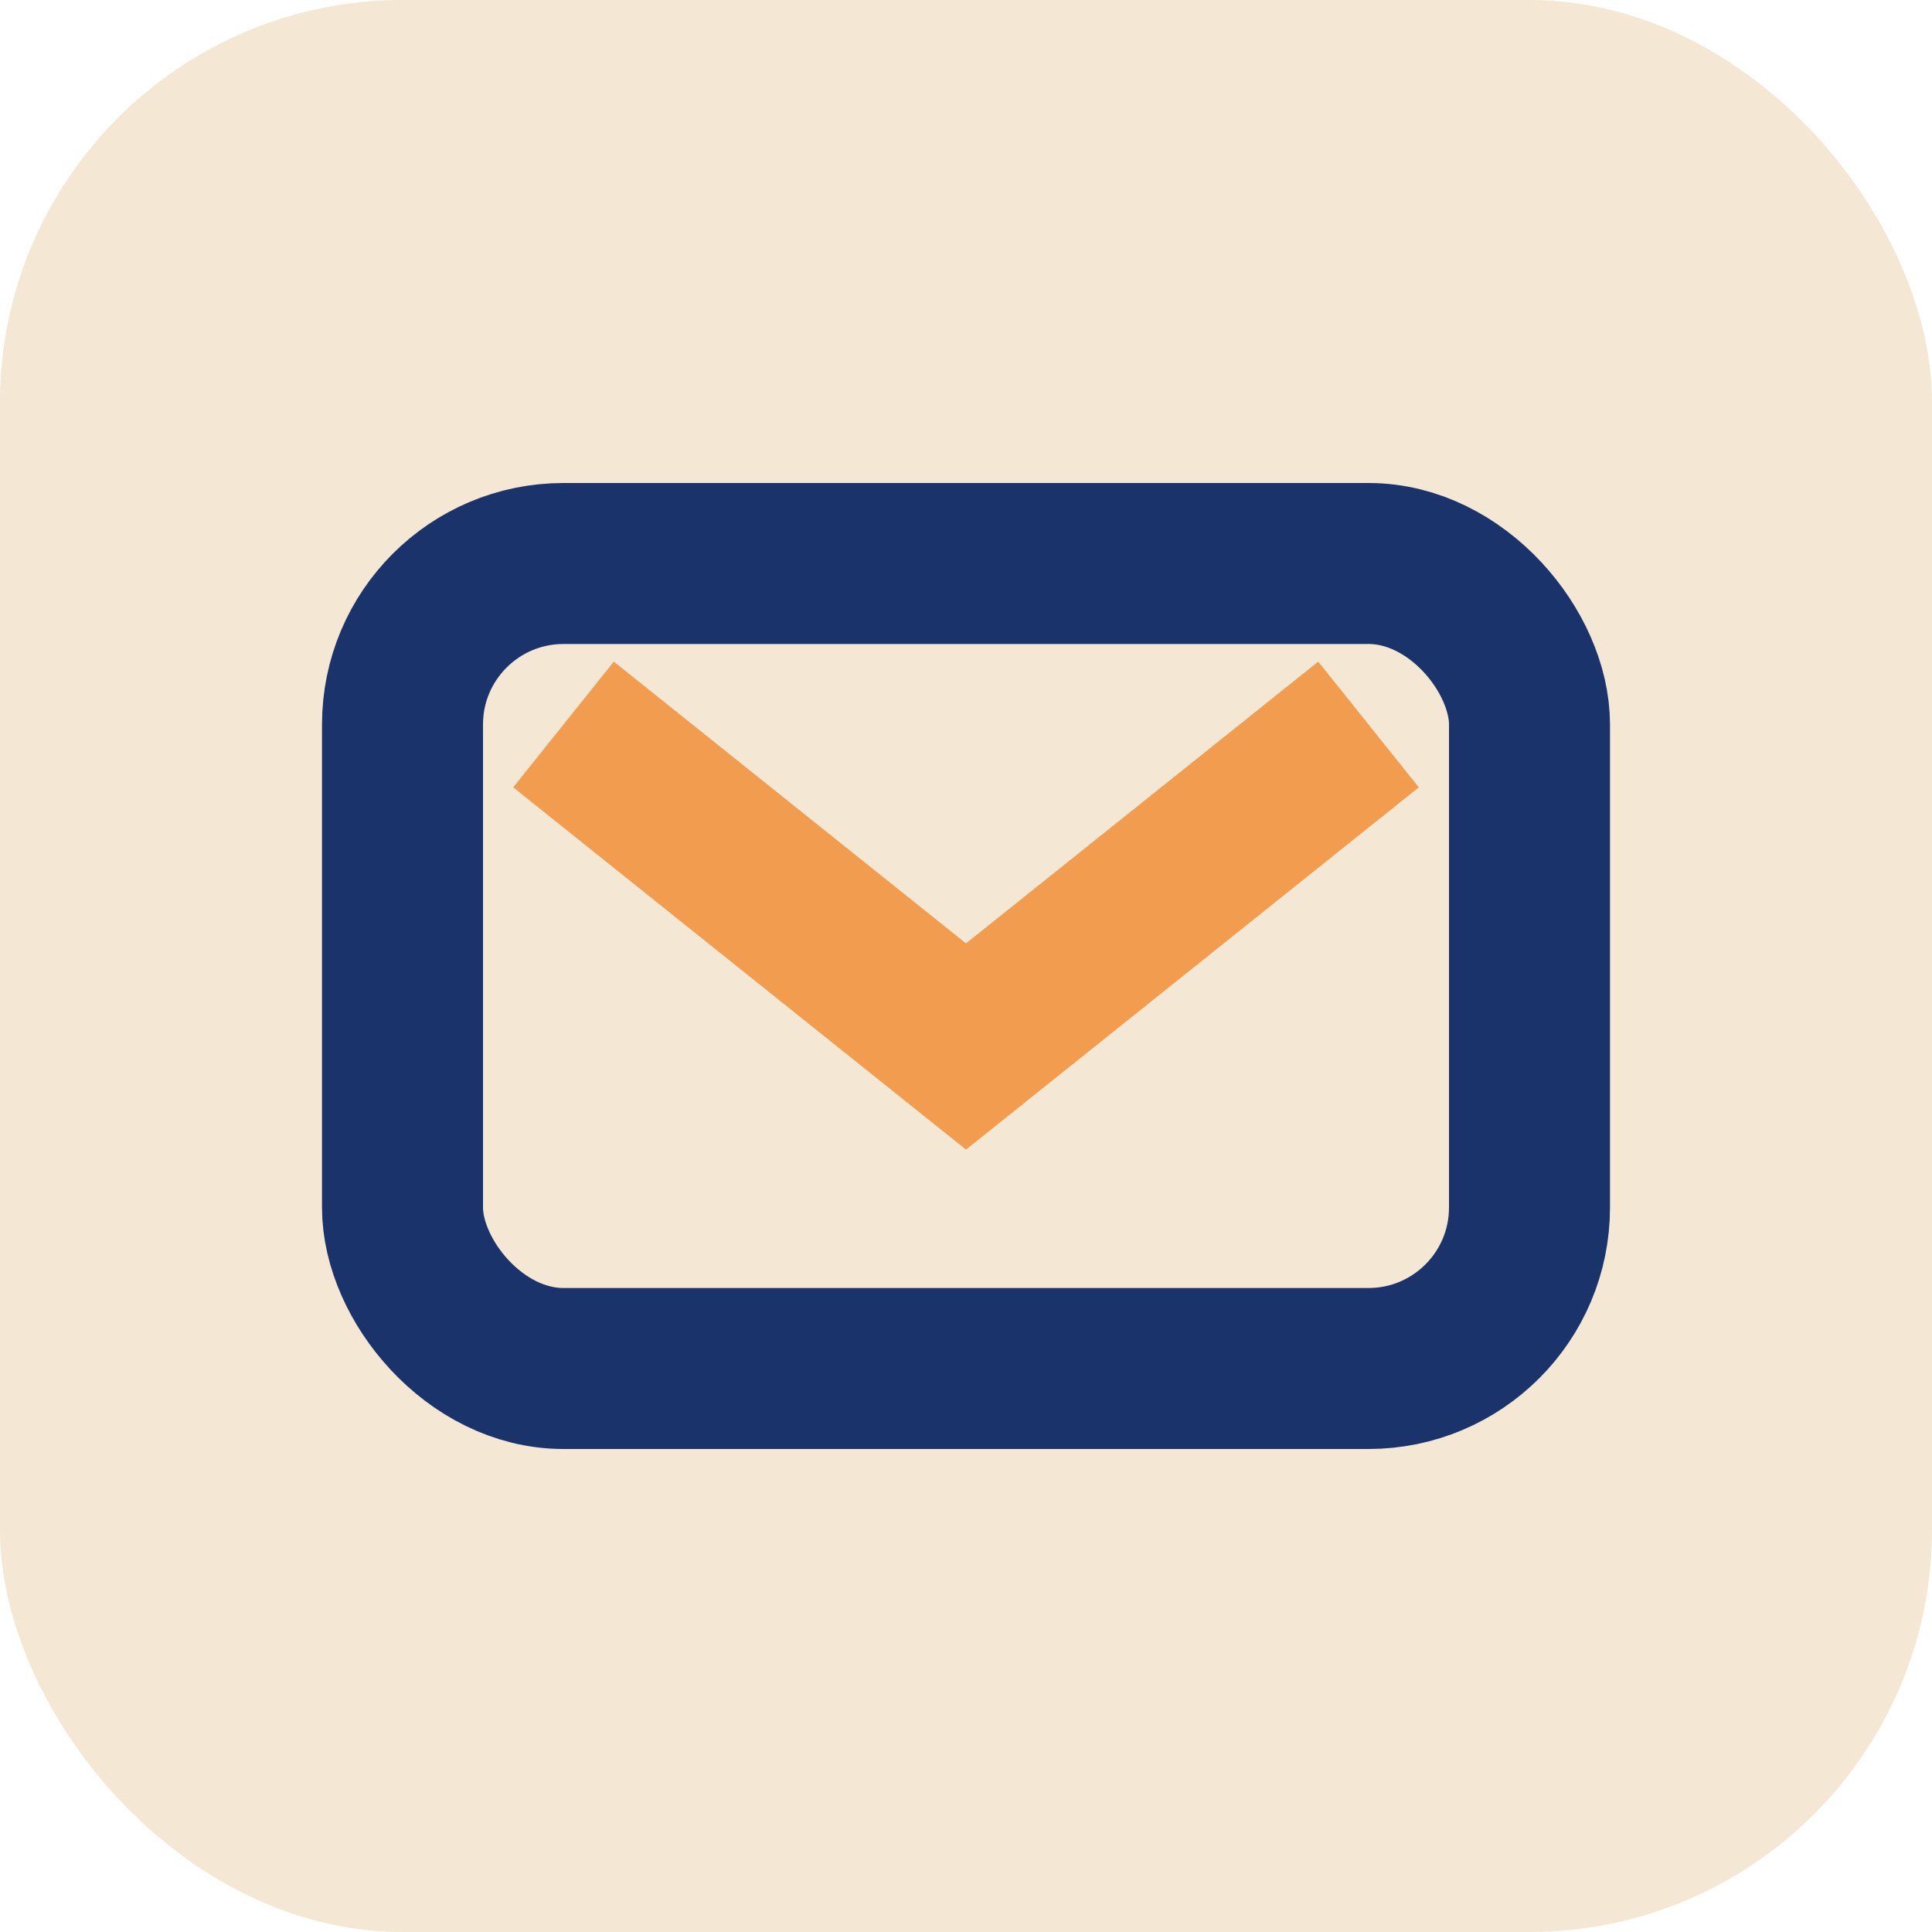
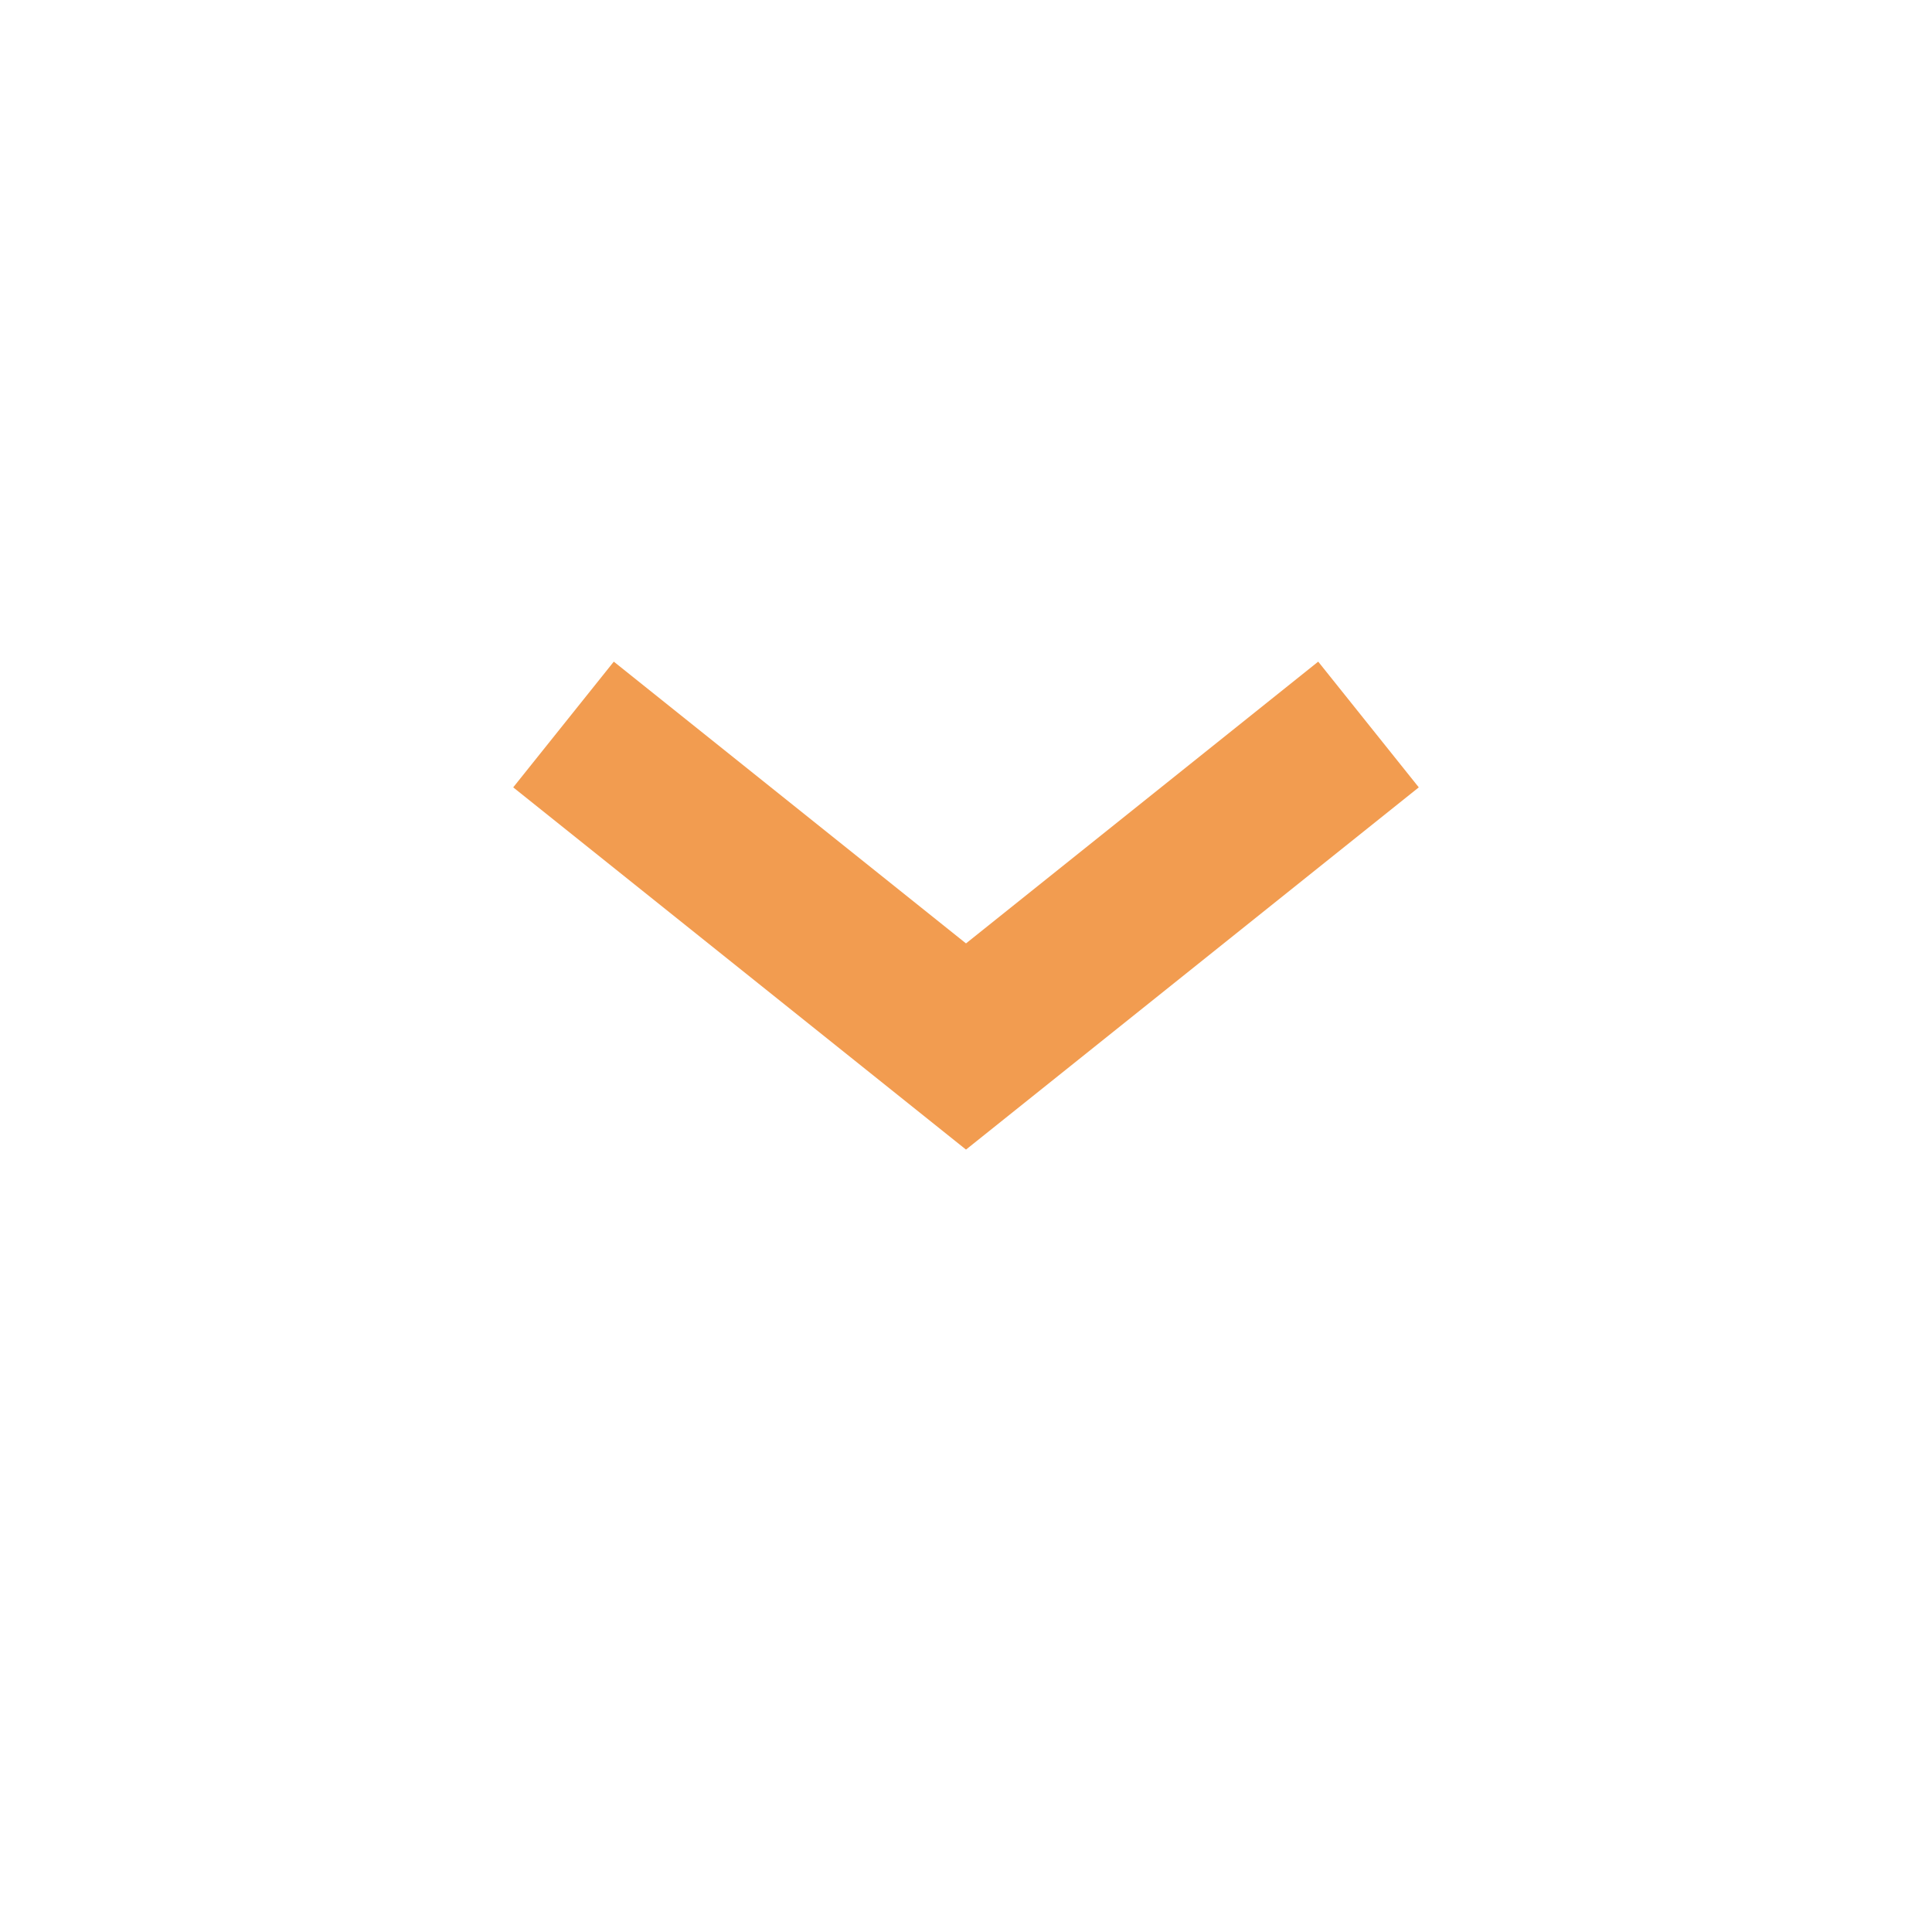
<svg xmlns="http://www.w3.org/2000/svg" width="24" height="24" viewBox="0 0 24 24">
-   <rect width="24" height="24" rx="5" fill="#F4E7D3" />
-   <rect x="5" y="7" width="14" height="10" rx="2" fill="none" stroke="#1A346B" stroke-width="2" />
  <path d="M7 9l5 4 5-4" stroke="#F29C50" stroke-width="2" fill="none" />
</svg>